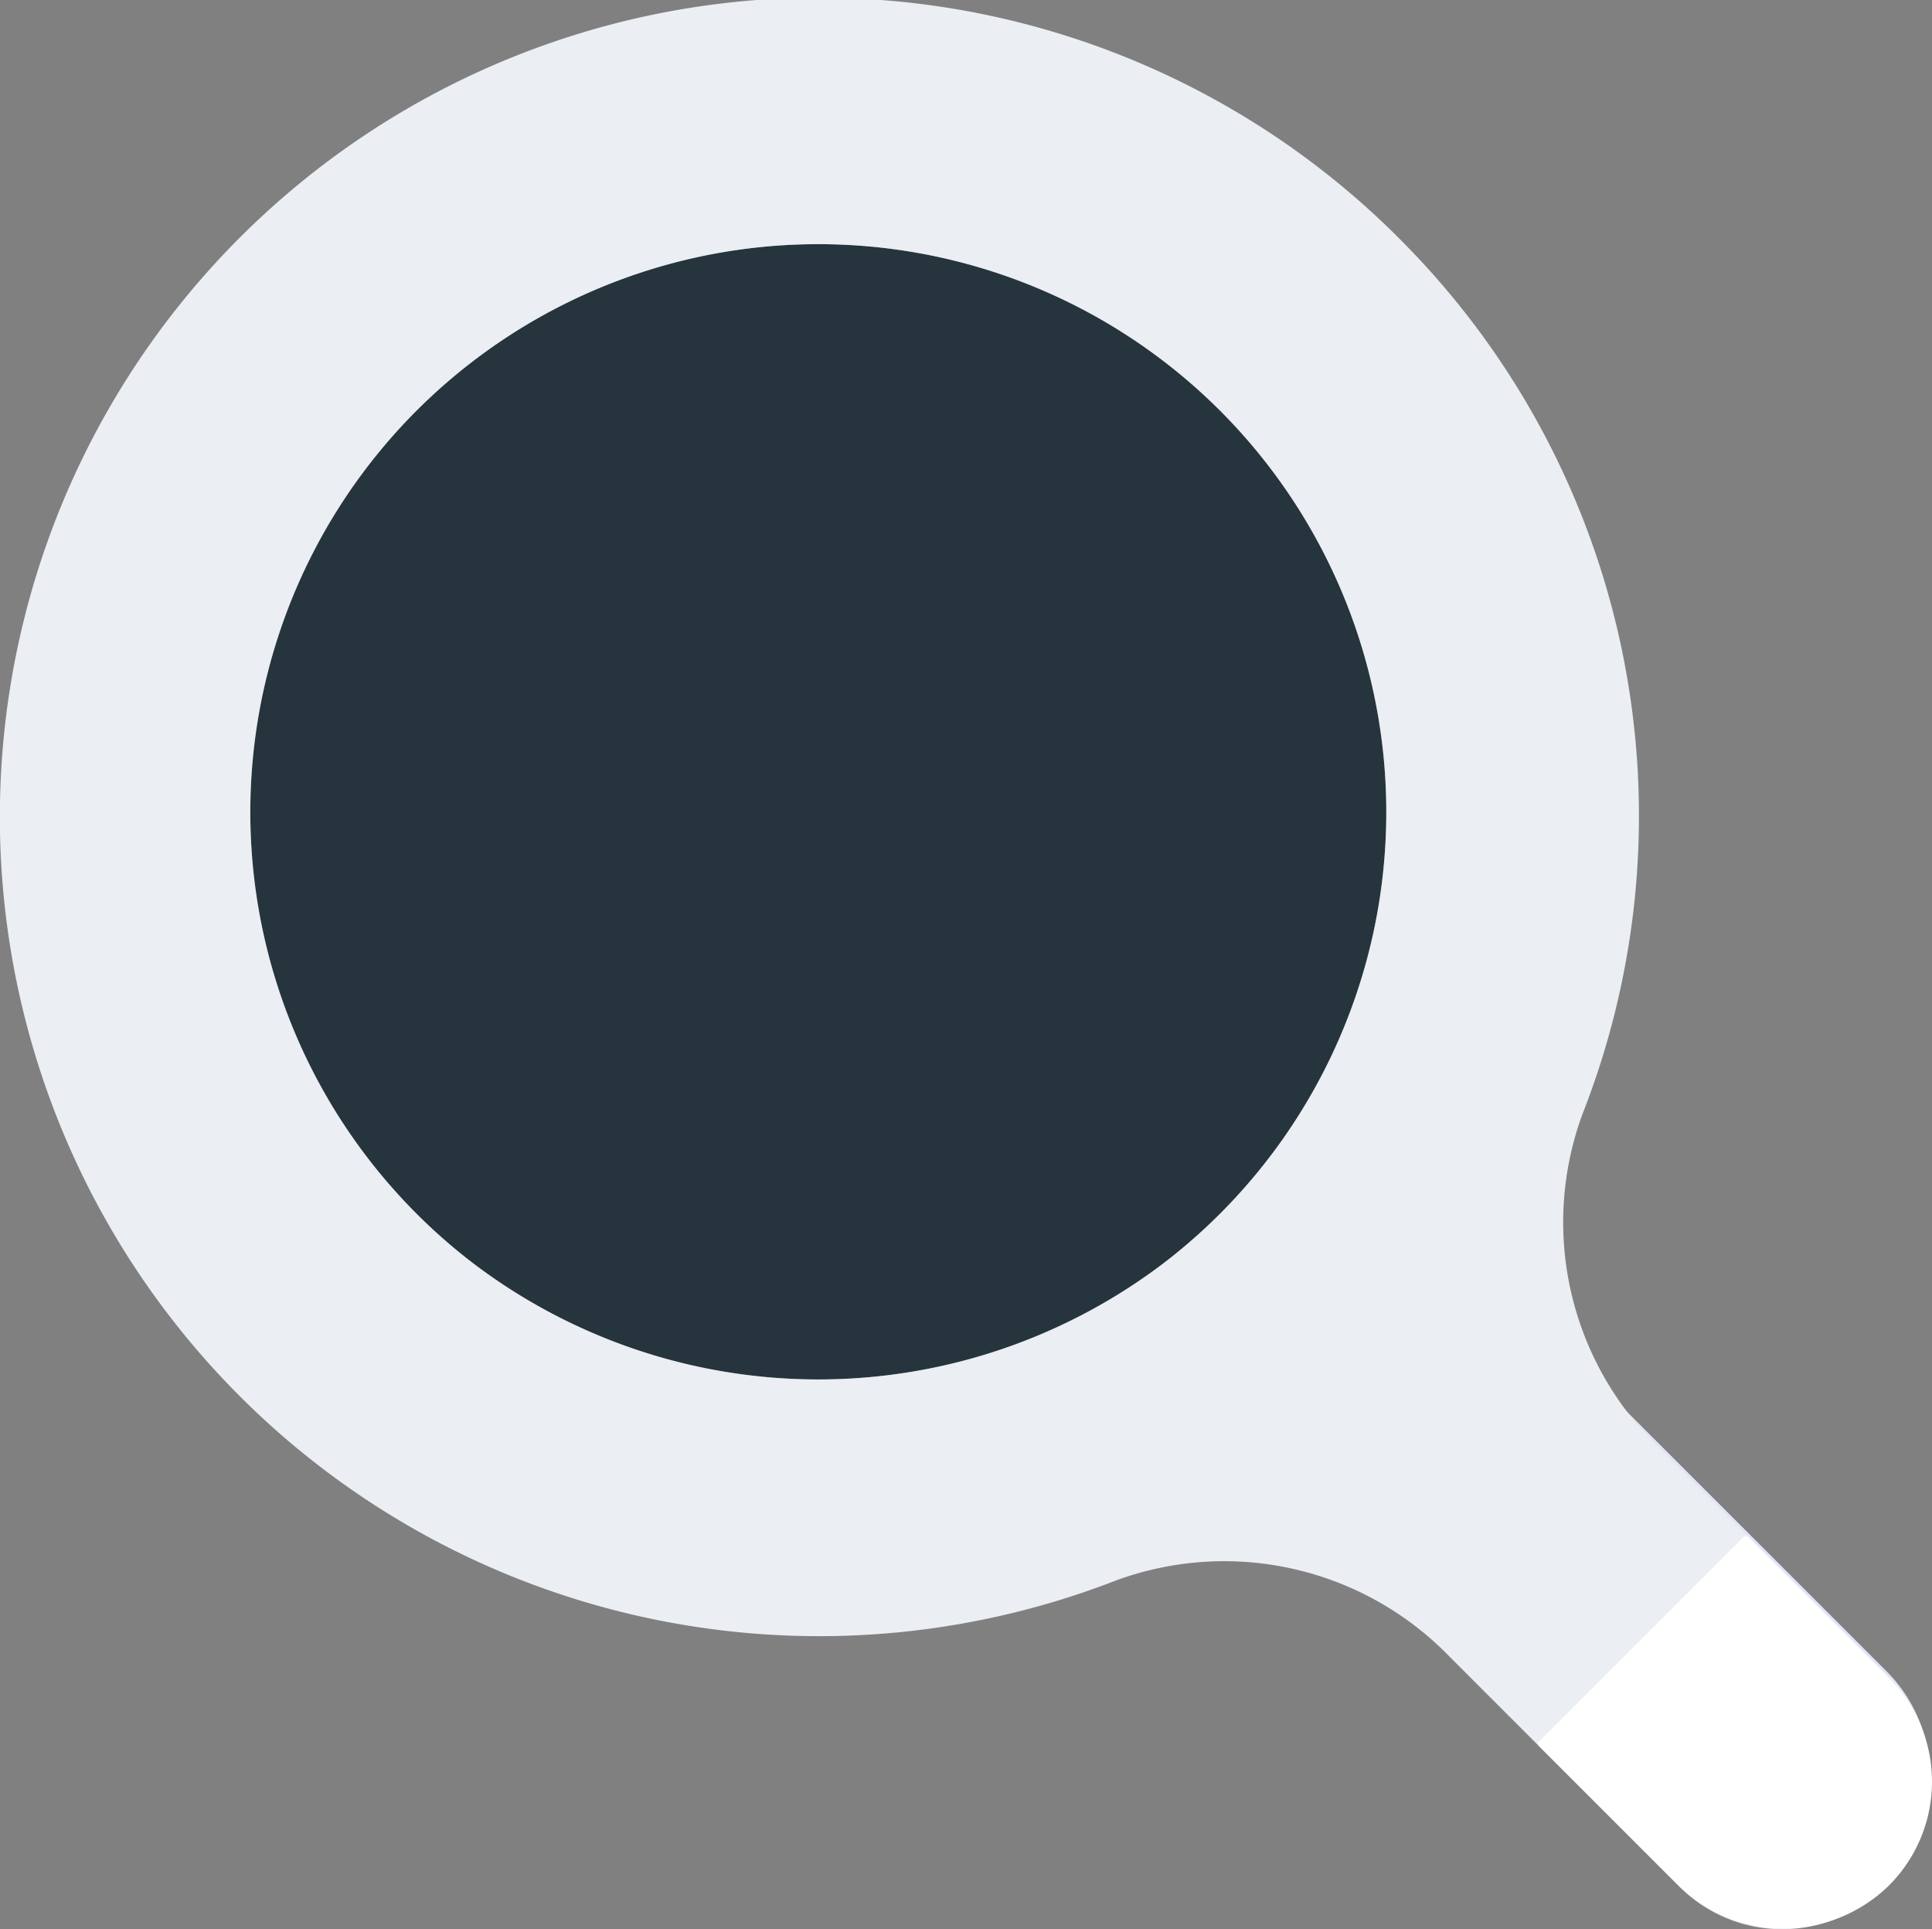
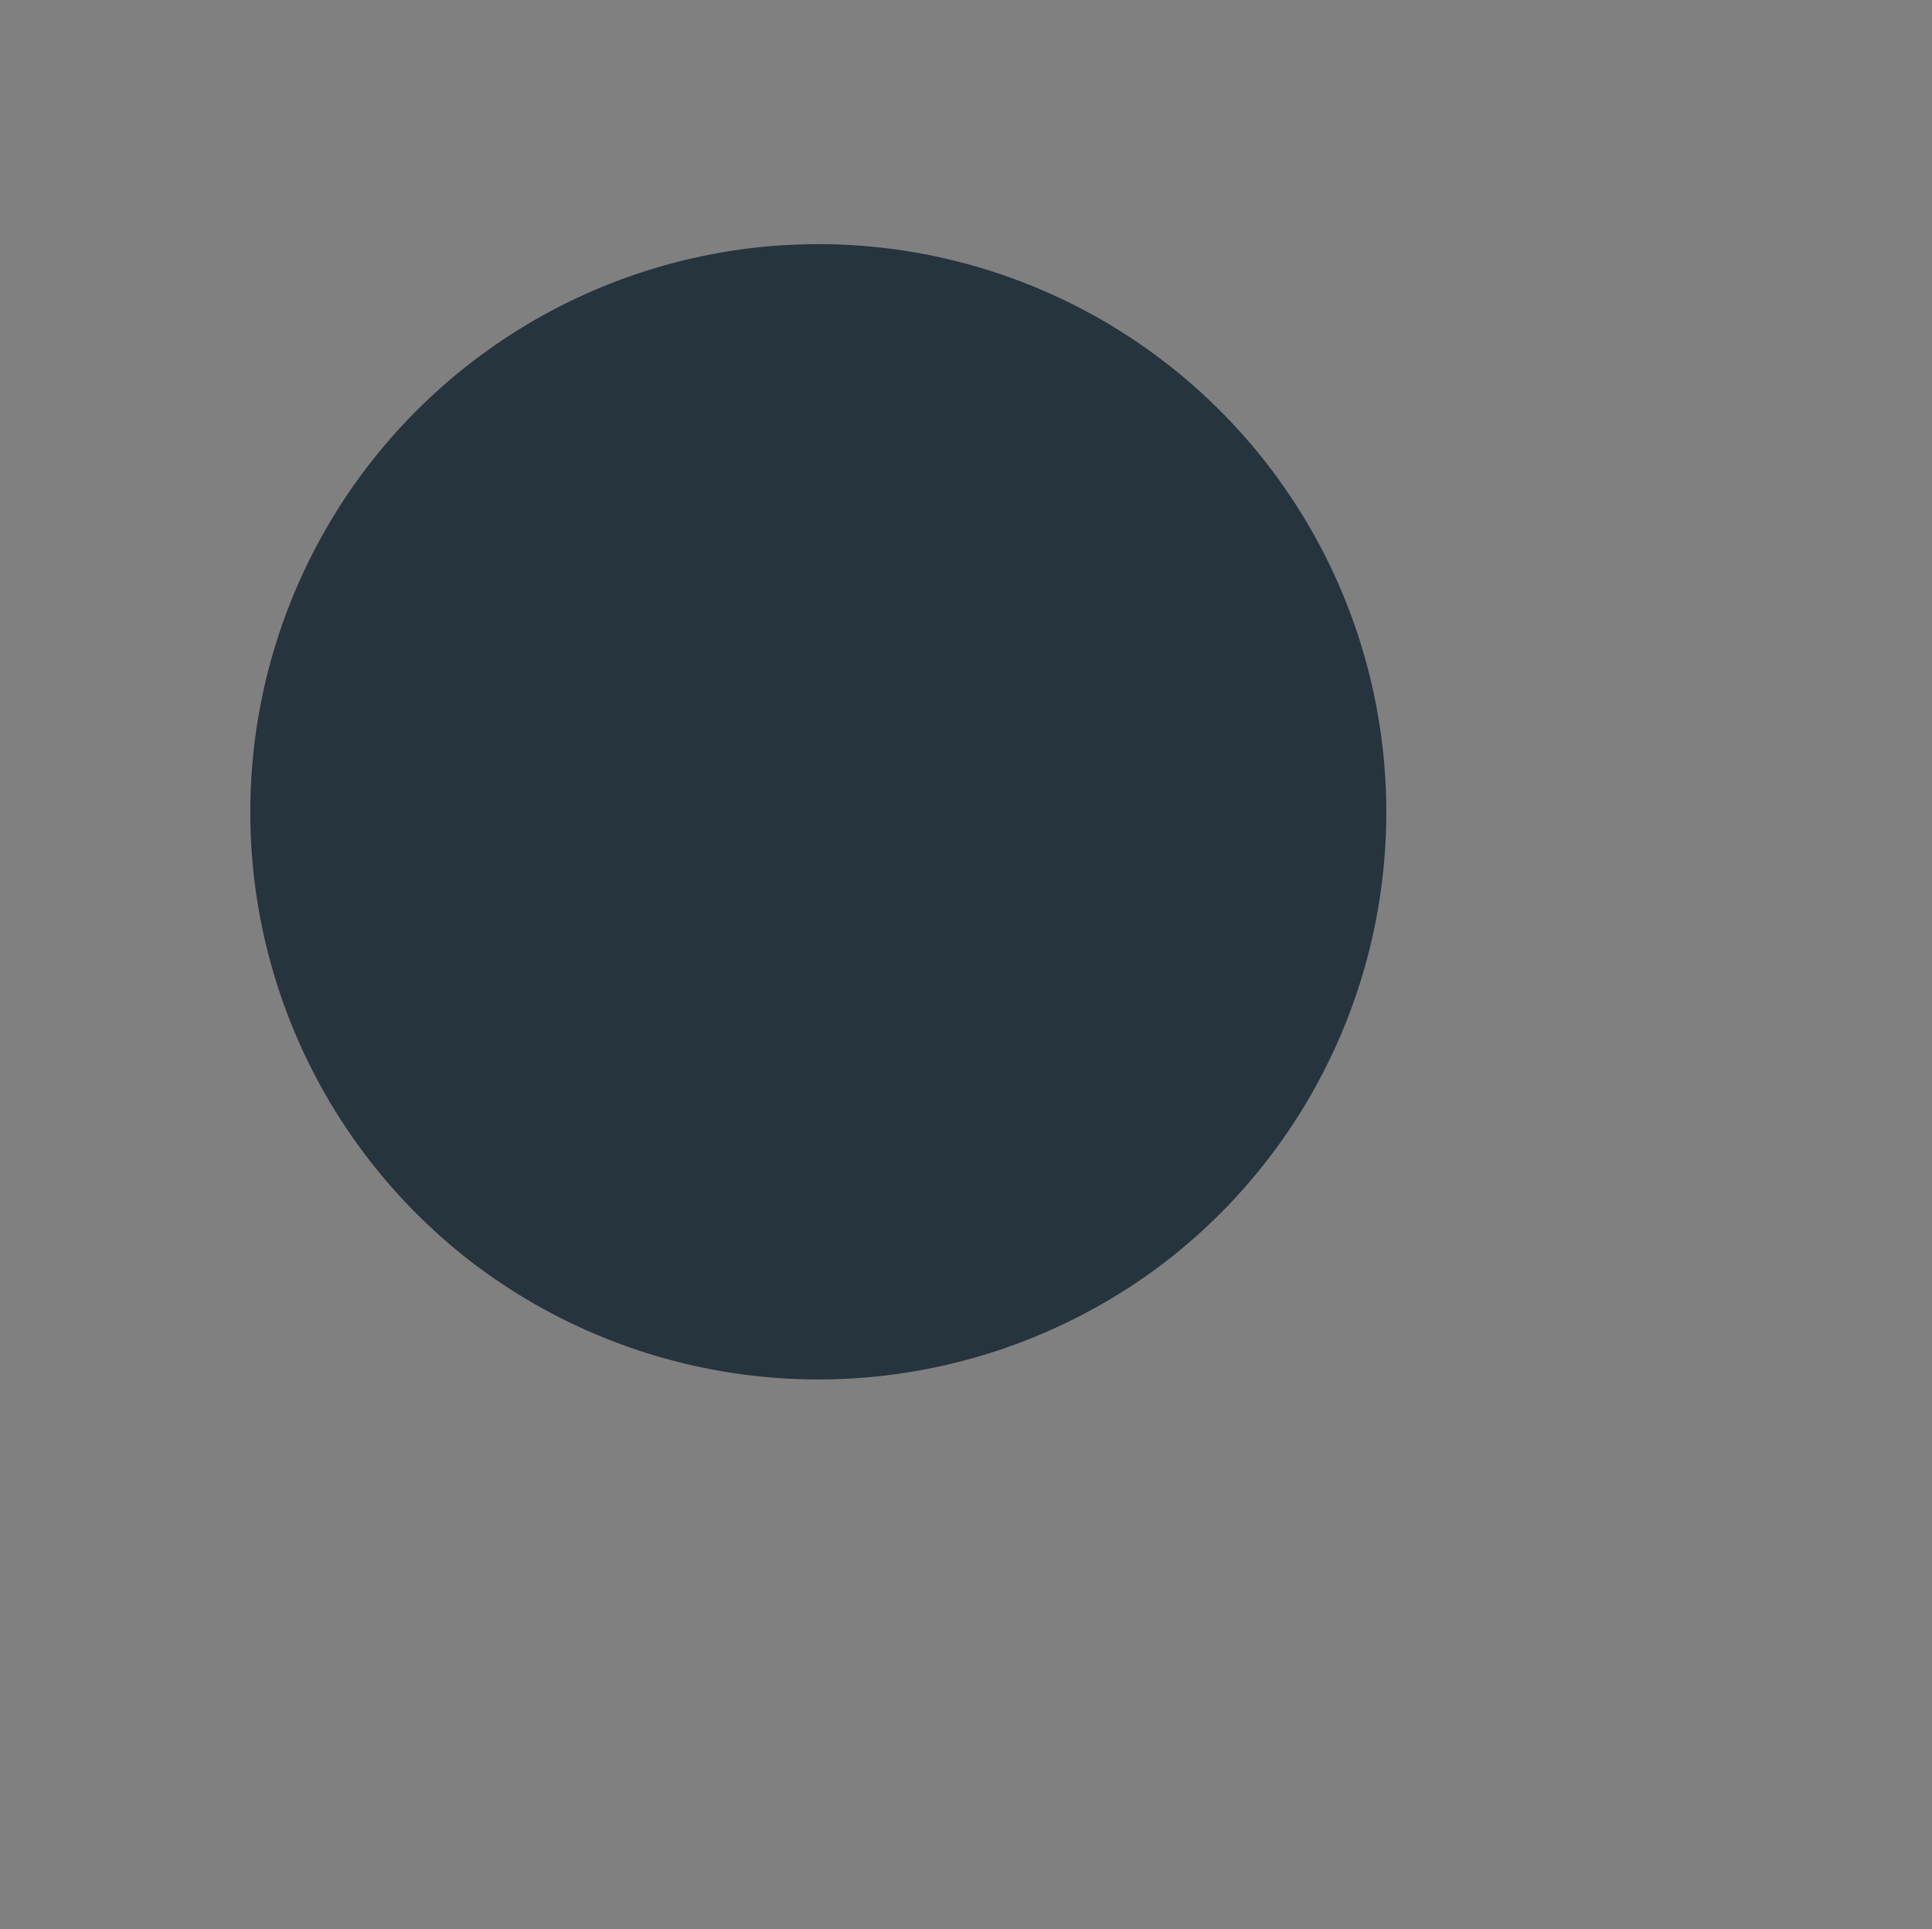
<svg xmlns="http://www.w3.org/2000/svg" width="48.032" height="47.958" viewBox="0 0 48.032 47.958">
  <rect x="0" y="0" width="48.032" height="47.958" fill="#808080" stroke="none" />
  <g id="Group_515" data-name="Group 515" transform="translate(-264.056 -517.909)">
    <g id="Group_509" data-name="Group 509">
      <g id="Group_508" data-name="Group 508">
-         <path id="Path_270" data-name="Path 270" d="M311,564.7a3.744,3.744,0,0,1-5.2,0l-11-11a3.677,3.677,0,1,1,5.2-5.2l11,11A3.744,3.744,0,0,1,311,564.7Z" fill="#dfe8f4" />
-       </g>
+         </g>
    </g>
    <g id="Group_512" data-name="Group 512">
      <g id="Group_510" data-name="Group 510">
        <path id="Path_271" data-name="Path 271" d="M275.8,549.3a14.121,14.121,0,1,1,17.2,0A14.193,14.193,0,0,1,275.8,549.3Z" fill="#25343d" />
      </g>
      <g id="Group_511" data-name="Group 511">
-         <path id="Path_272" data-name="Path 272" d="M310.9,559.5l-5.7-5.7a7.786,7.786,0,0,1-1.8-8.2,20.263,20.263,0,0,0-4.3-21.5,20.367,20.367,0,1,0-7.3,33.1,7.8,7.8,0,0,1,8.3,1.9l5.7,5.7a3.6,3.6,0,0,0,5.6-.6A3.771,3.771,0,0,0,310.9,559.5Zm-35.1-10.2a14.121,14.121,0,1,1,17.2,0A14.193,14.193,0,0,1,275.8,549.3Z" fill="#ebeef2" />
-       </g>
+         </g>
    </g>
    <g id="Group_513" data-name="Group 513">
-       <path id="Path_273" data-name="Path 273" d="M307.5,556.1l-5.2,5.2,3.5,3.5a3.744,3.744,0,0,0,5.2,0,3.651,3.651,0,0,0,0-5.2Z" fill="#fff" />
-     </g>
+       </g>
    <g id="Group_514" data-name="Group 514">
-       <rect id="Rectangle_29" data-name="Rectangle 29" width="7.3" height="2.2" transform="translate(302.274 561.245) rotate(-45)" fill="#fff" />
-     </g>
+       </g>
  </g>
</svg>